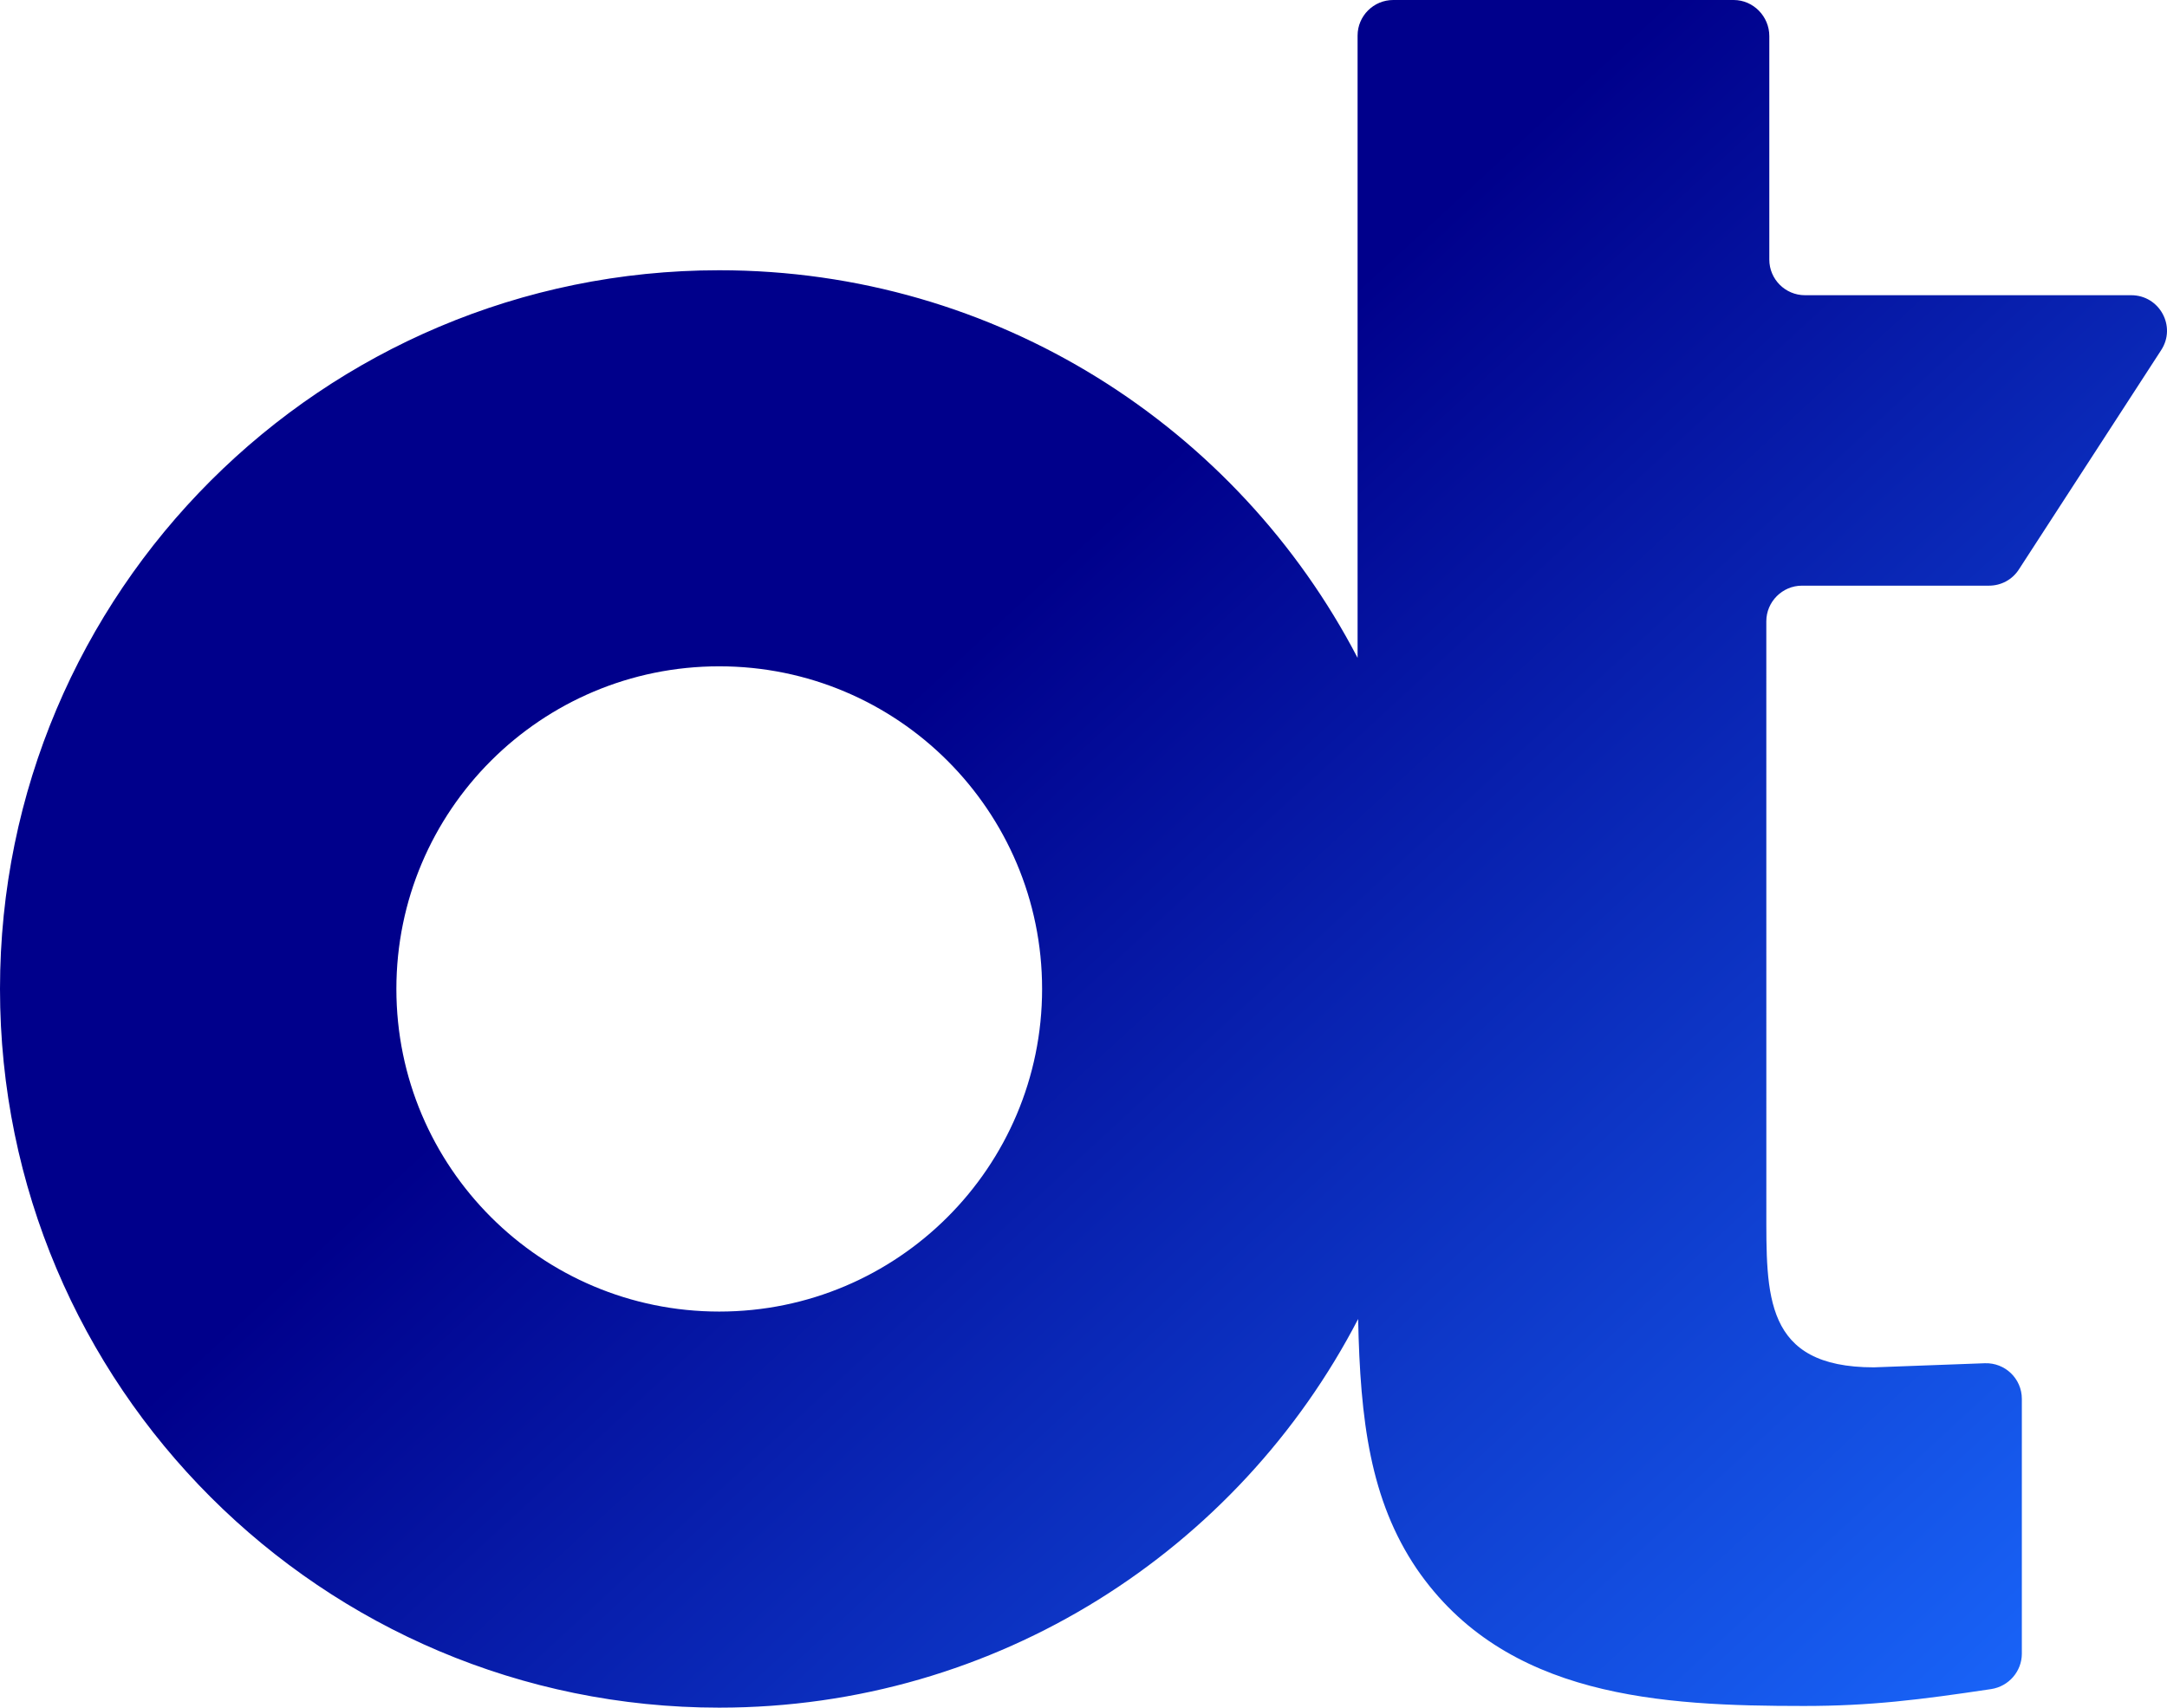
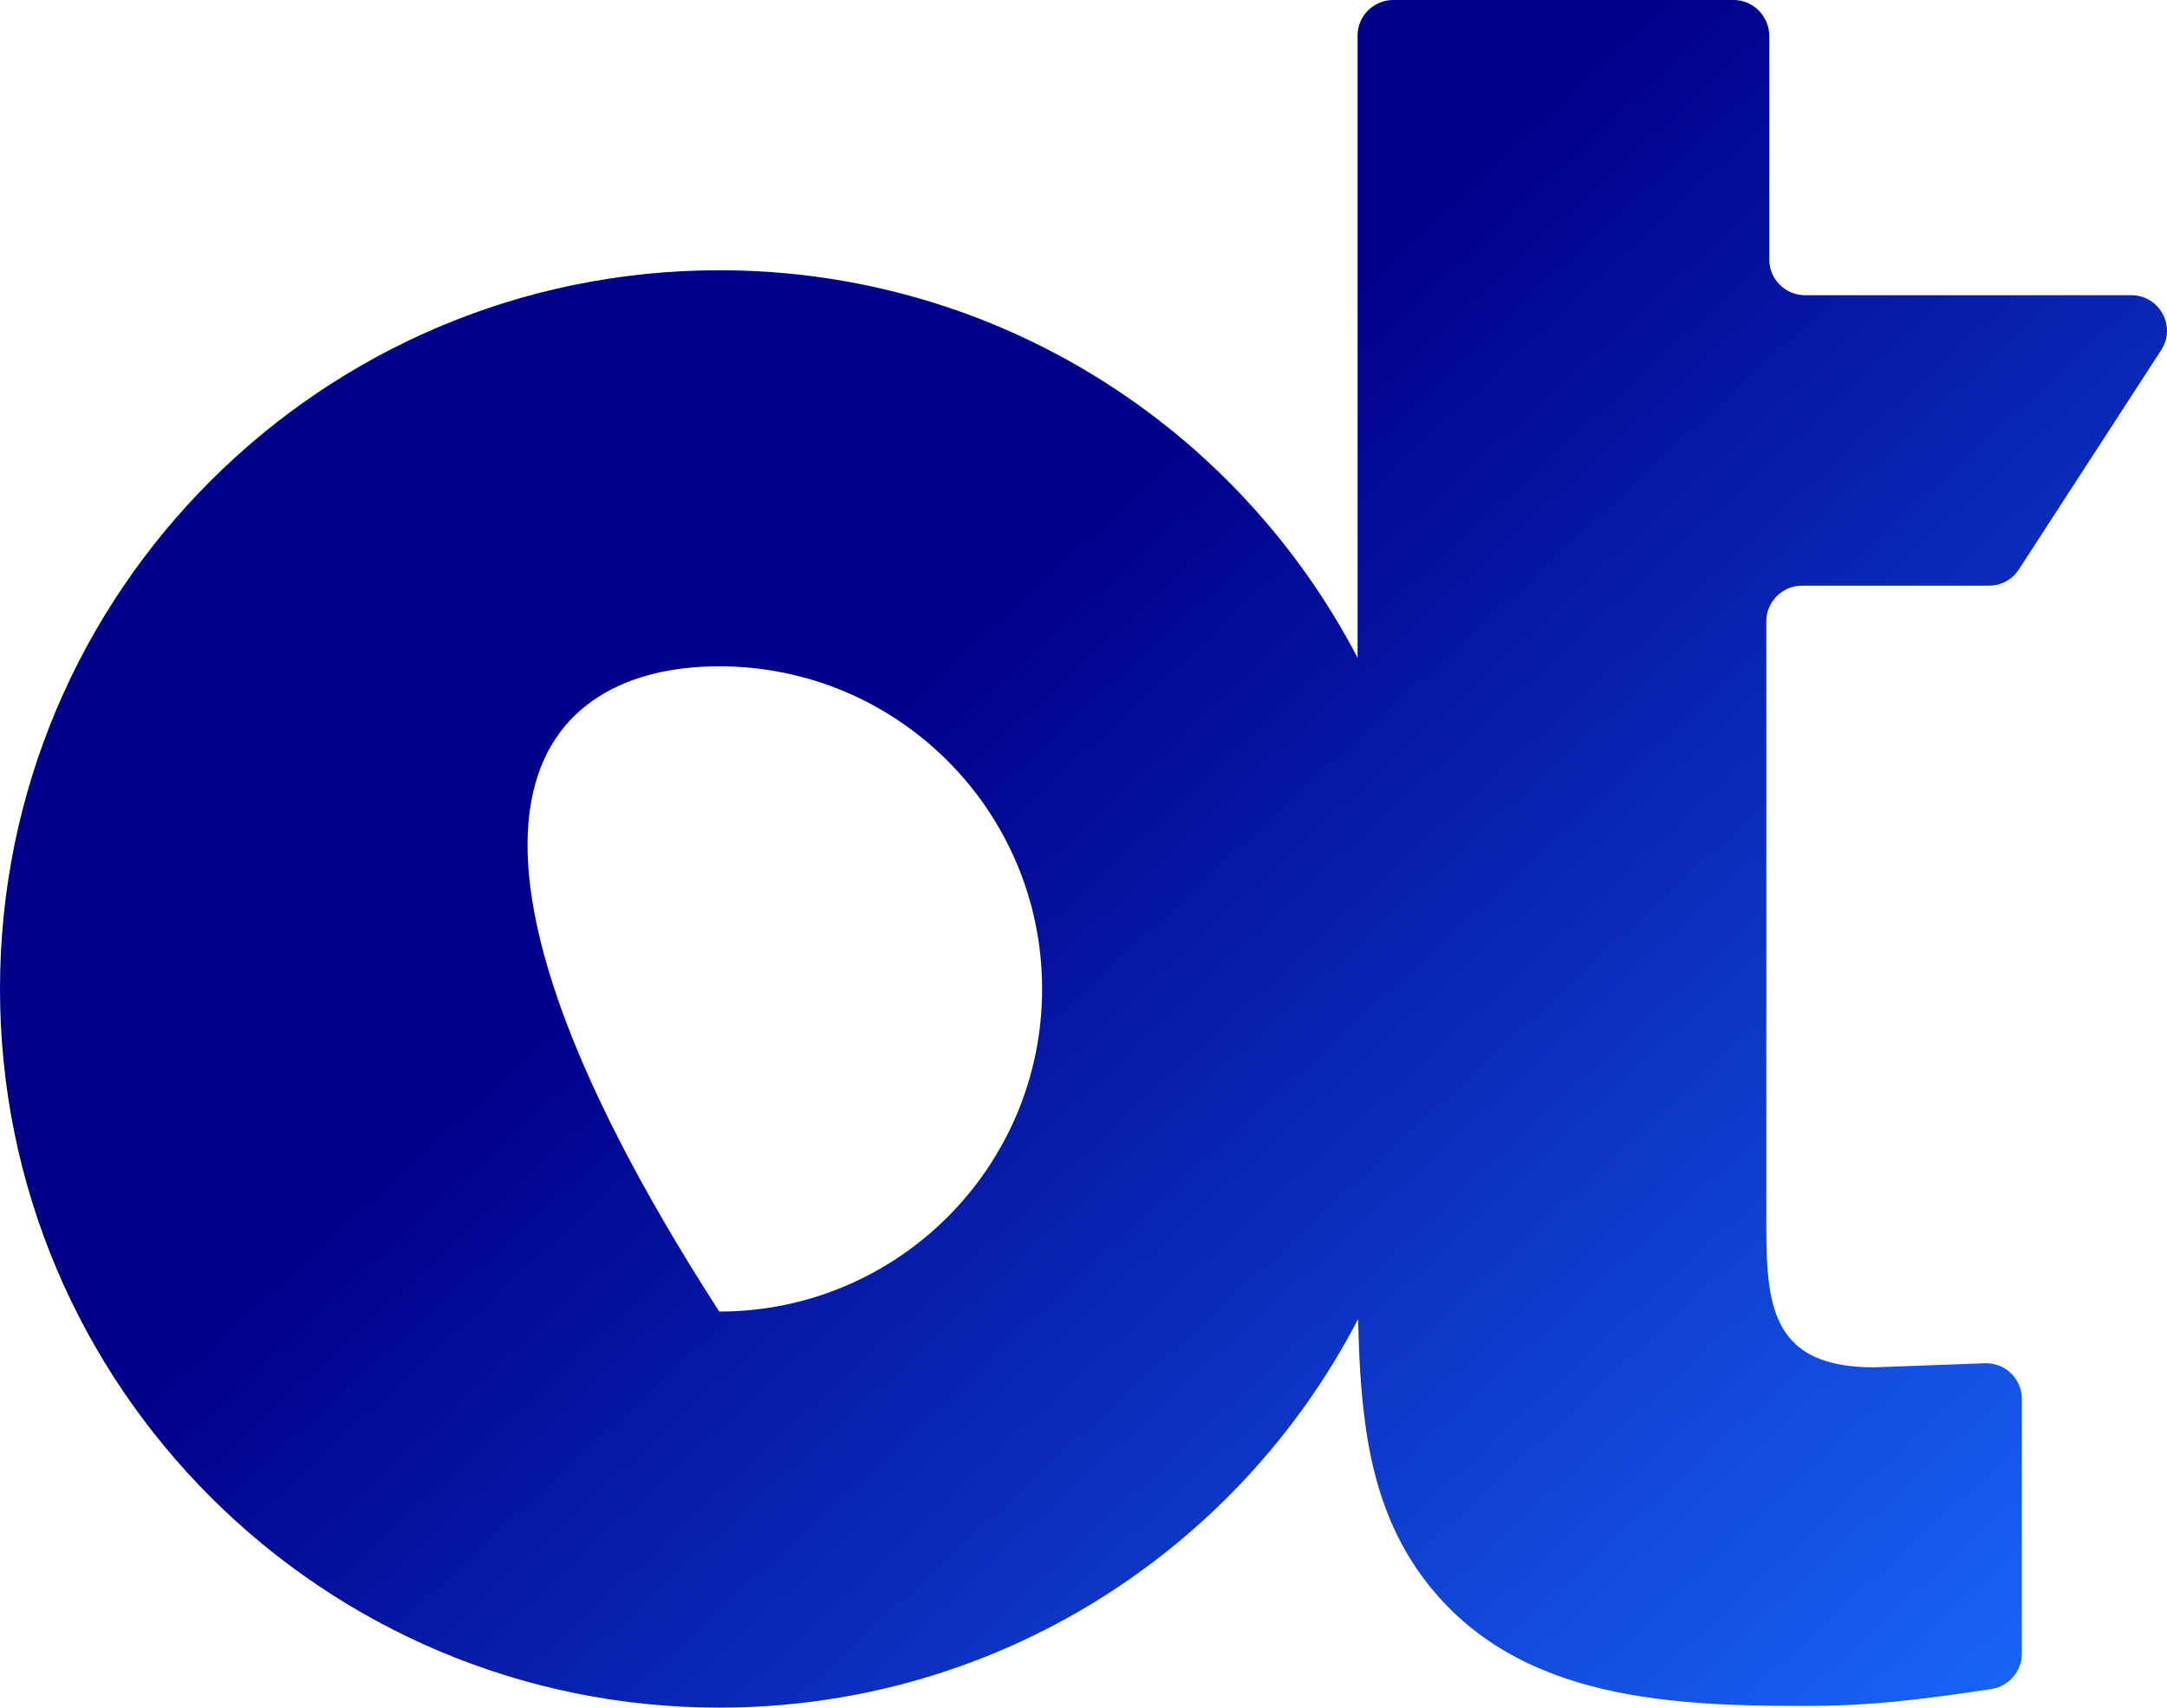
<svg xmlns="http://www.w3.org/2000/svg" width="680px" height="536px" viewBox="0 0 680 536" fill="none" aria-hidden="true">
-   <path d="M554.266 195.006C554.266 188.91 559.279 183.83 565.448 183.83H624.131C627.93 183.83 631.442 181.967 633.517 178.744L678.159 109.919C683.031 102.471 677.661 92.661 668.772 92.661H566.38C560.218 92.661 555.206 87.645 555.206 81.486V11.316C555.206 5.157 550.186 0 544.024 0H437.188C431.026 0 426.007 5.01 426.007 11.175V206.49C388.397 134.217 312.84 84.828 225.702 84.828C101.053 84.828 0 185.827 0 310.411C0 434.994 101.053 536 225.702 536C312.973 536 388.628 486.457 426.182 414.009C426.834 445.805 429.96 470.86 444.57 492.433C472.372 532.966 521.381 535.475 566.093 535.475C586.871 535.475 602.42 533.541 624.846 530.171C630.363 529.316 634.45 524.586 634.45 519.065V439.072C634.45 432.766 629.22 427.686 622.841 427.896L588.021 429.185C553.411 429.185 554.273 406.526 554.273 379.411L554.266 195.006ZM225.695 411.676C169.739 411.676 124.383 366.337 124.383 310.411C124.383 254.484 169.746 209.145 225.695 209.145C281.644 209.145 327.008 254.484 327.008 310.411C327.008 366.337 281.644 411.676 225.695 411.676Z" fill="url(#paint0_linear_16_6366799d3abf59c)" />
+   <path d="M554.266 195.006C554.266 188.91 559.279 183.83 565.448 183.83H624.131C627.93 183.83 631.442 181.967 633.517 178.744L678.159 109.919C683.031 102.471 677.661 92.661 668.772 92.661H566.38C560.218 92.661 555.206 87.645 555.206 81.486V11.316C555.206 5.157 550.186 0 544.024 0H437.188C431.026 0 426.007 5.01 426.007 11.175V206.49C388.397 134.217 312.84 84.828 225.702 84.828C101.053 84.828 0 185.827 0 310.411C0 434.994 101.053 536 225.702 536C312.973 536 388.628 486.457 426.182 414.009C426.834 445.805 429.96 470.86 444.57 492.433C472.372 532.966 521.381 535.475 566.093 535.475C586.871 535.475 602.42 533.541 624.846 530.171C630.363 529.316 634.45 524.586 634.45 519.065V439.072C634.45 432.766 629.22 427.686 622.841 427.896L588.021 429.185C553.411 429.185 554.273 406.526 554.273 379.411L554.266 195.006ZM225.695 411.676C124.383 254.484 169.746 209.145 225.695 209.145C281.644 209.145 327.008 254.484 327.008 310.411C327.008 366.337 281.644 411.676 225.695 411.676Z" fill="url(#paint0_linear_16_6366799d3abf59c)" />
  <defs>
    <linearGradient class="cerosgradient" data-cerosgradient="true" id="CerosGradient_id761f183d3" gradientUnits="userSpaceOnUse" x1="50%" y1="100%" x2="50%" y2="0%">
      <stop offset="0%" stop-color="#d1d1d1" />
      <stop offset="100%" stop-color="#d1d1d1" />
    </linearGradient>
    <linearGradient id="paint0_linear_16_6366799d3abf59c" x1="364.5" y1="145.5" x2="700.5" y2="509.5" gradientUnits="userSpaceOnUse">
      <stop stop-color="#00008B" />
      <stop offset="1" stop-color="#1A6AFF" />
    </linearGradient>
  </defs>
</svg>